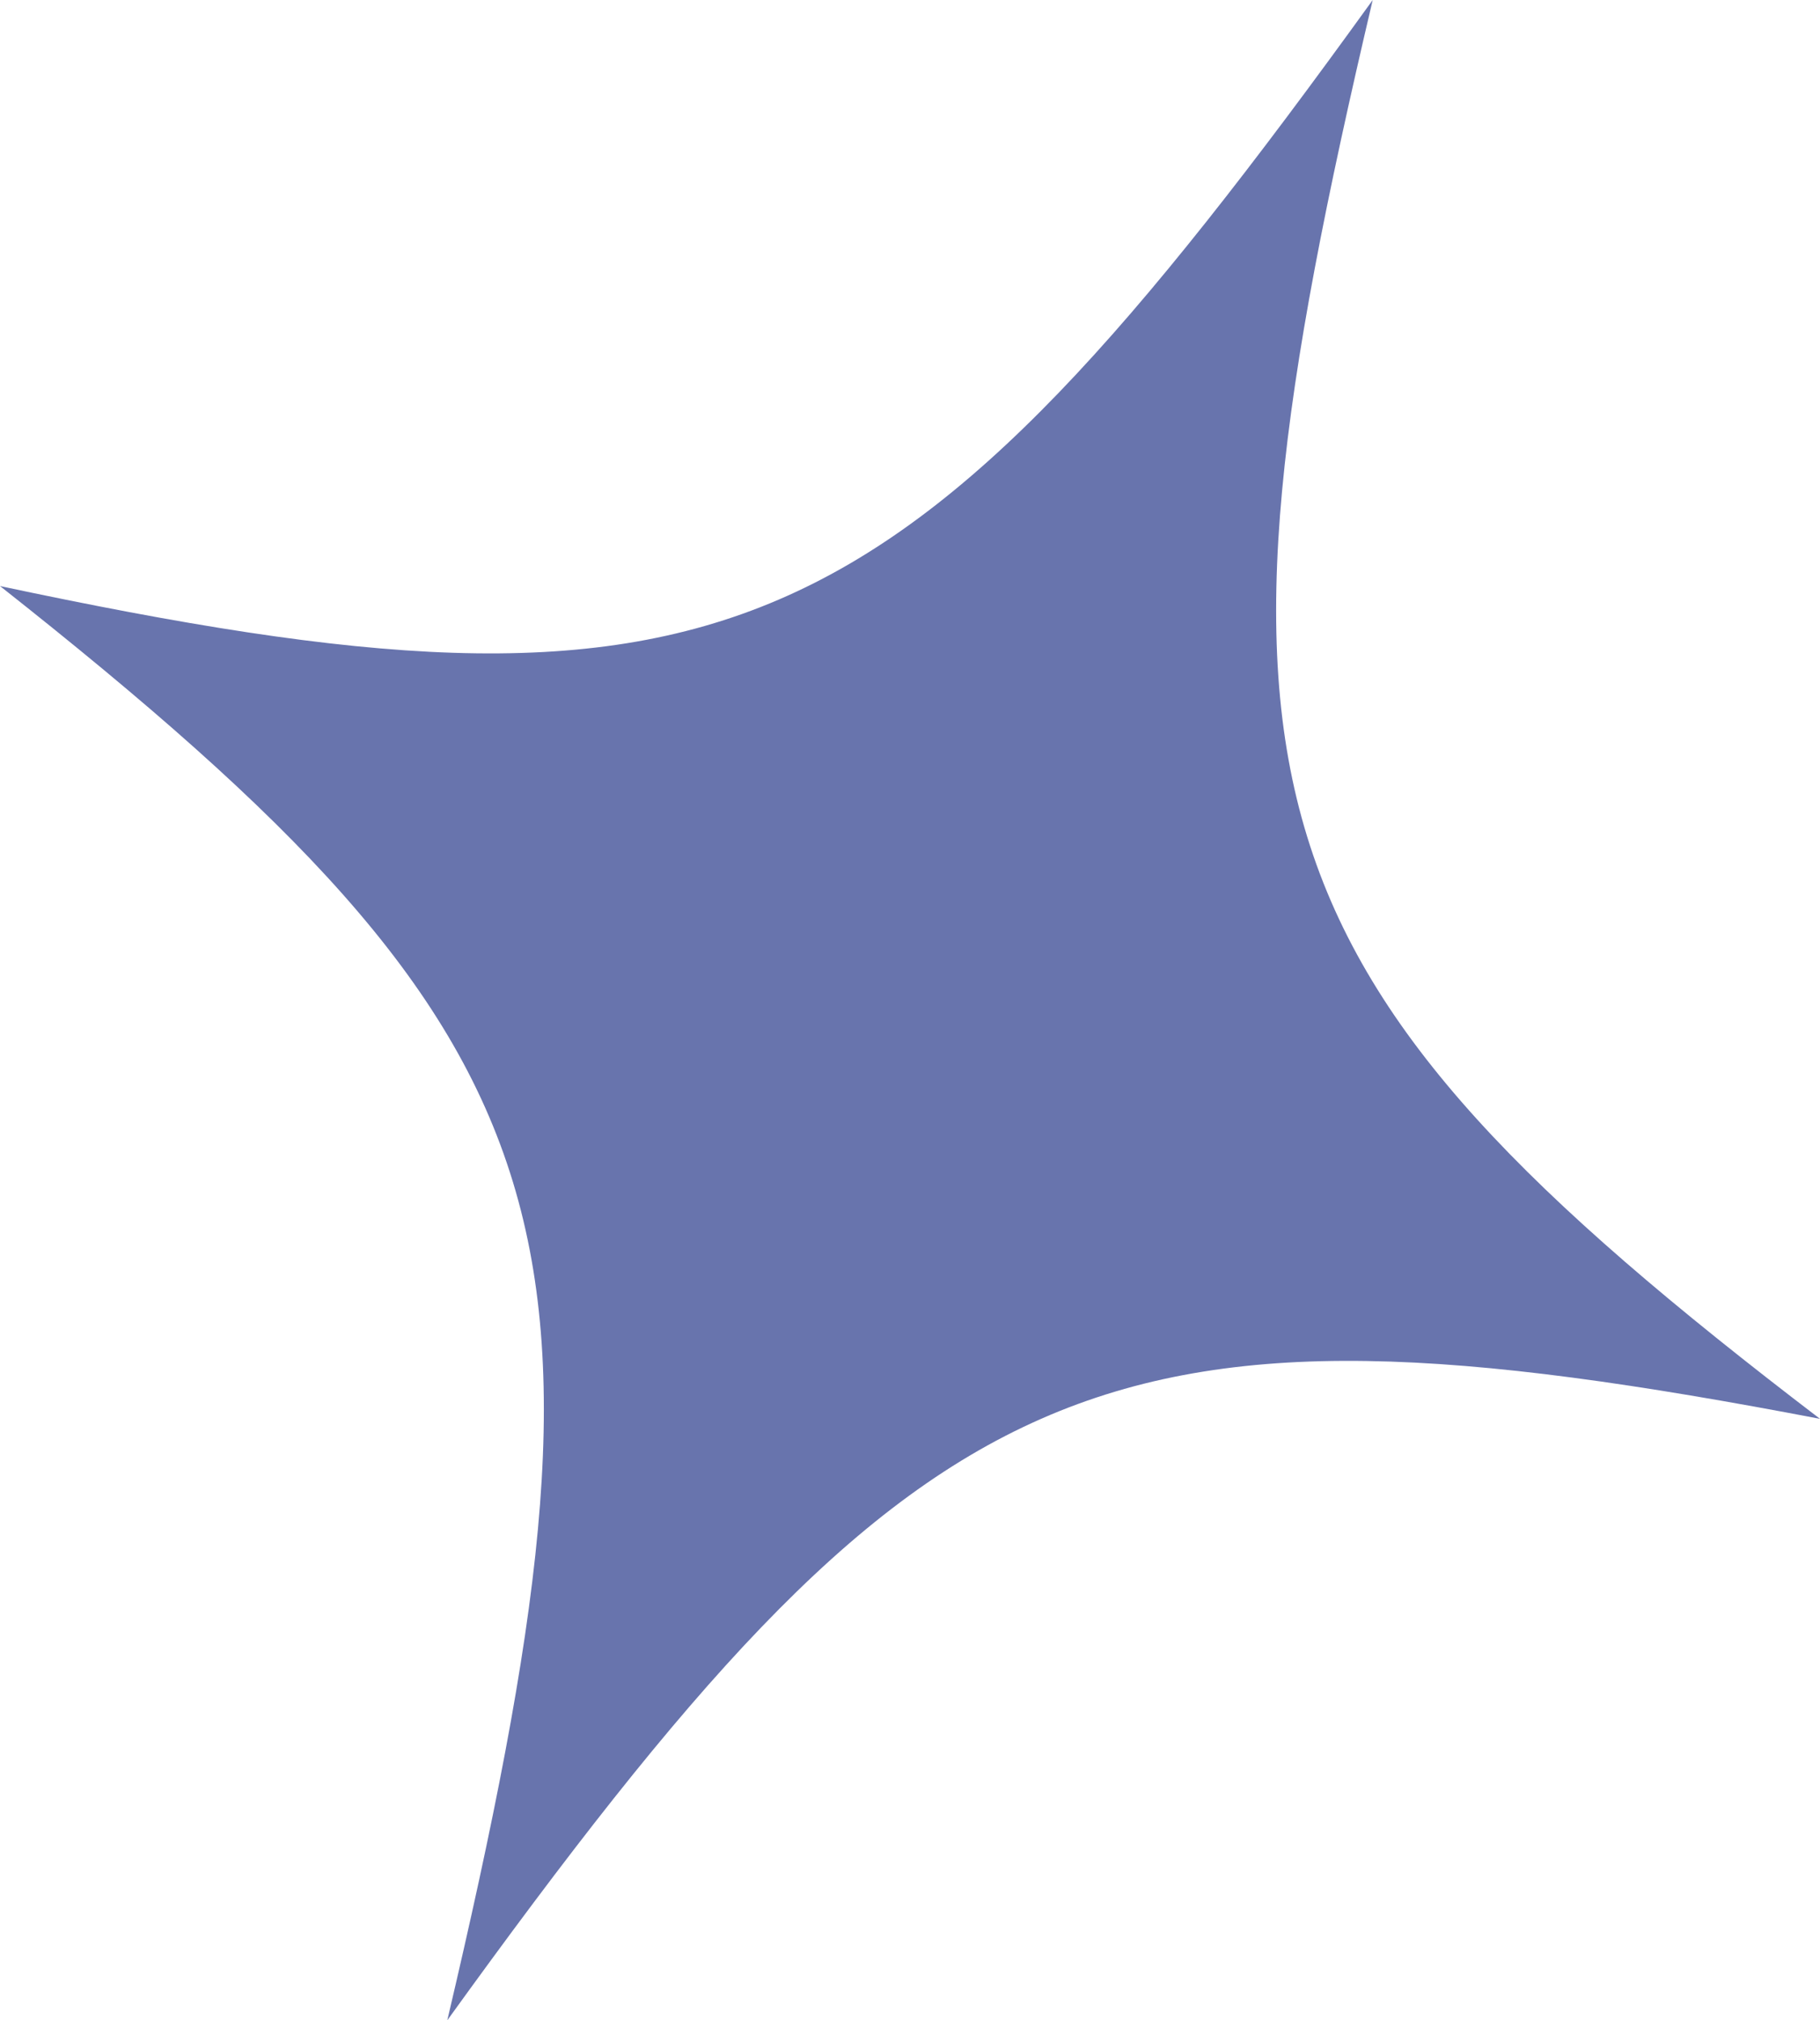
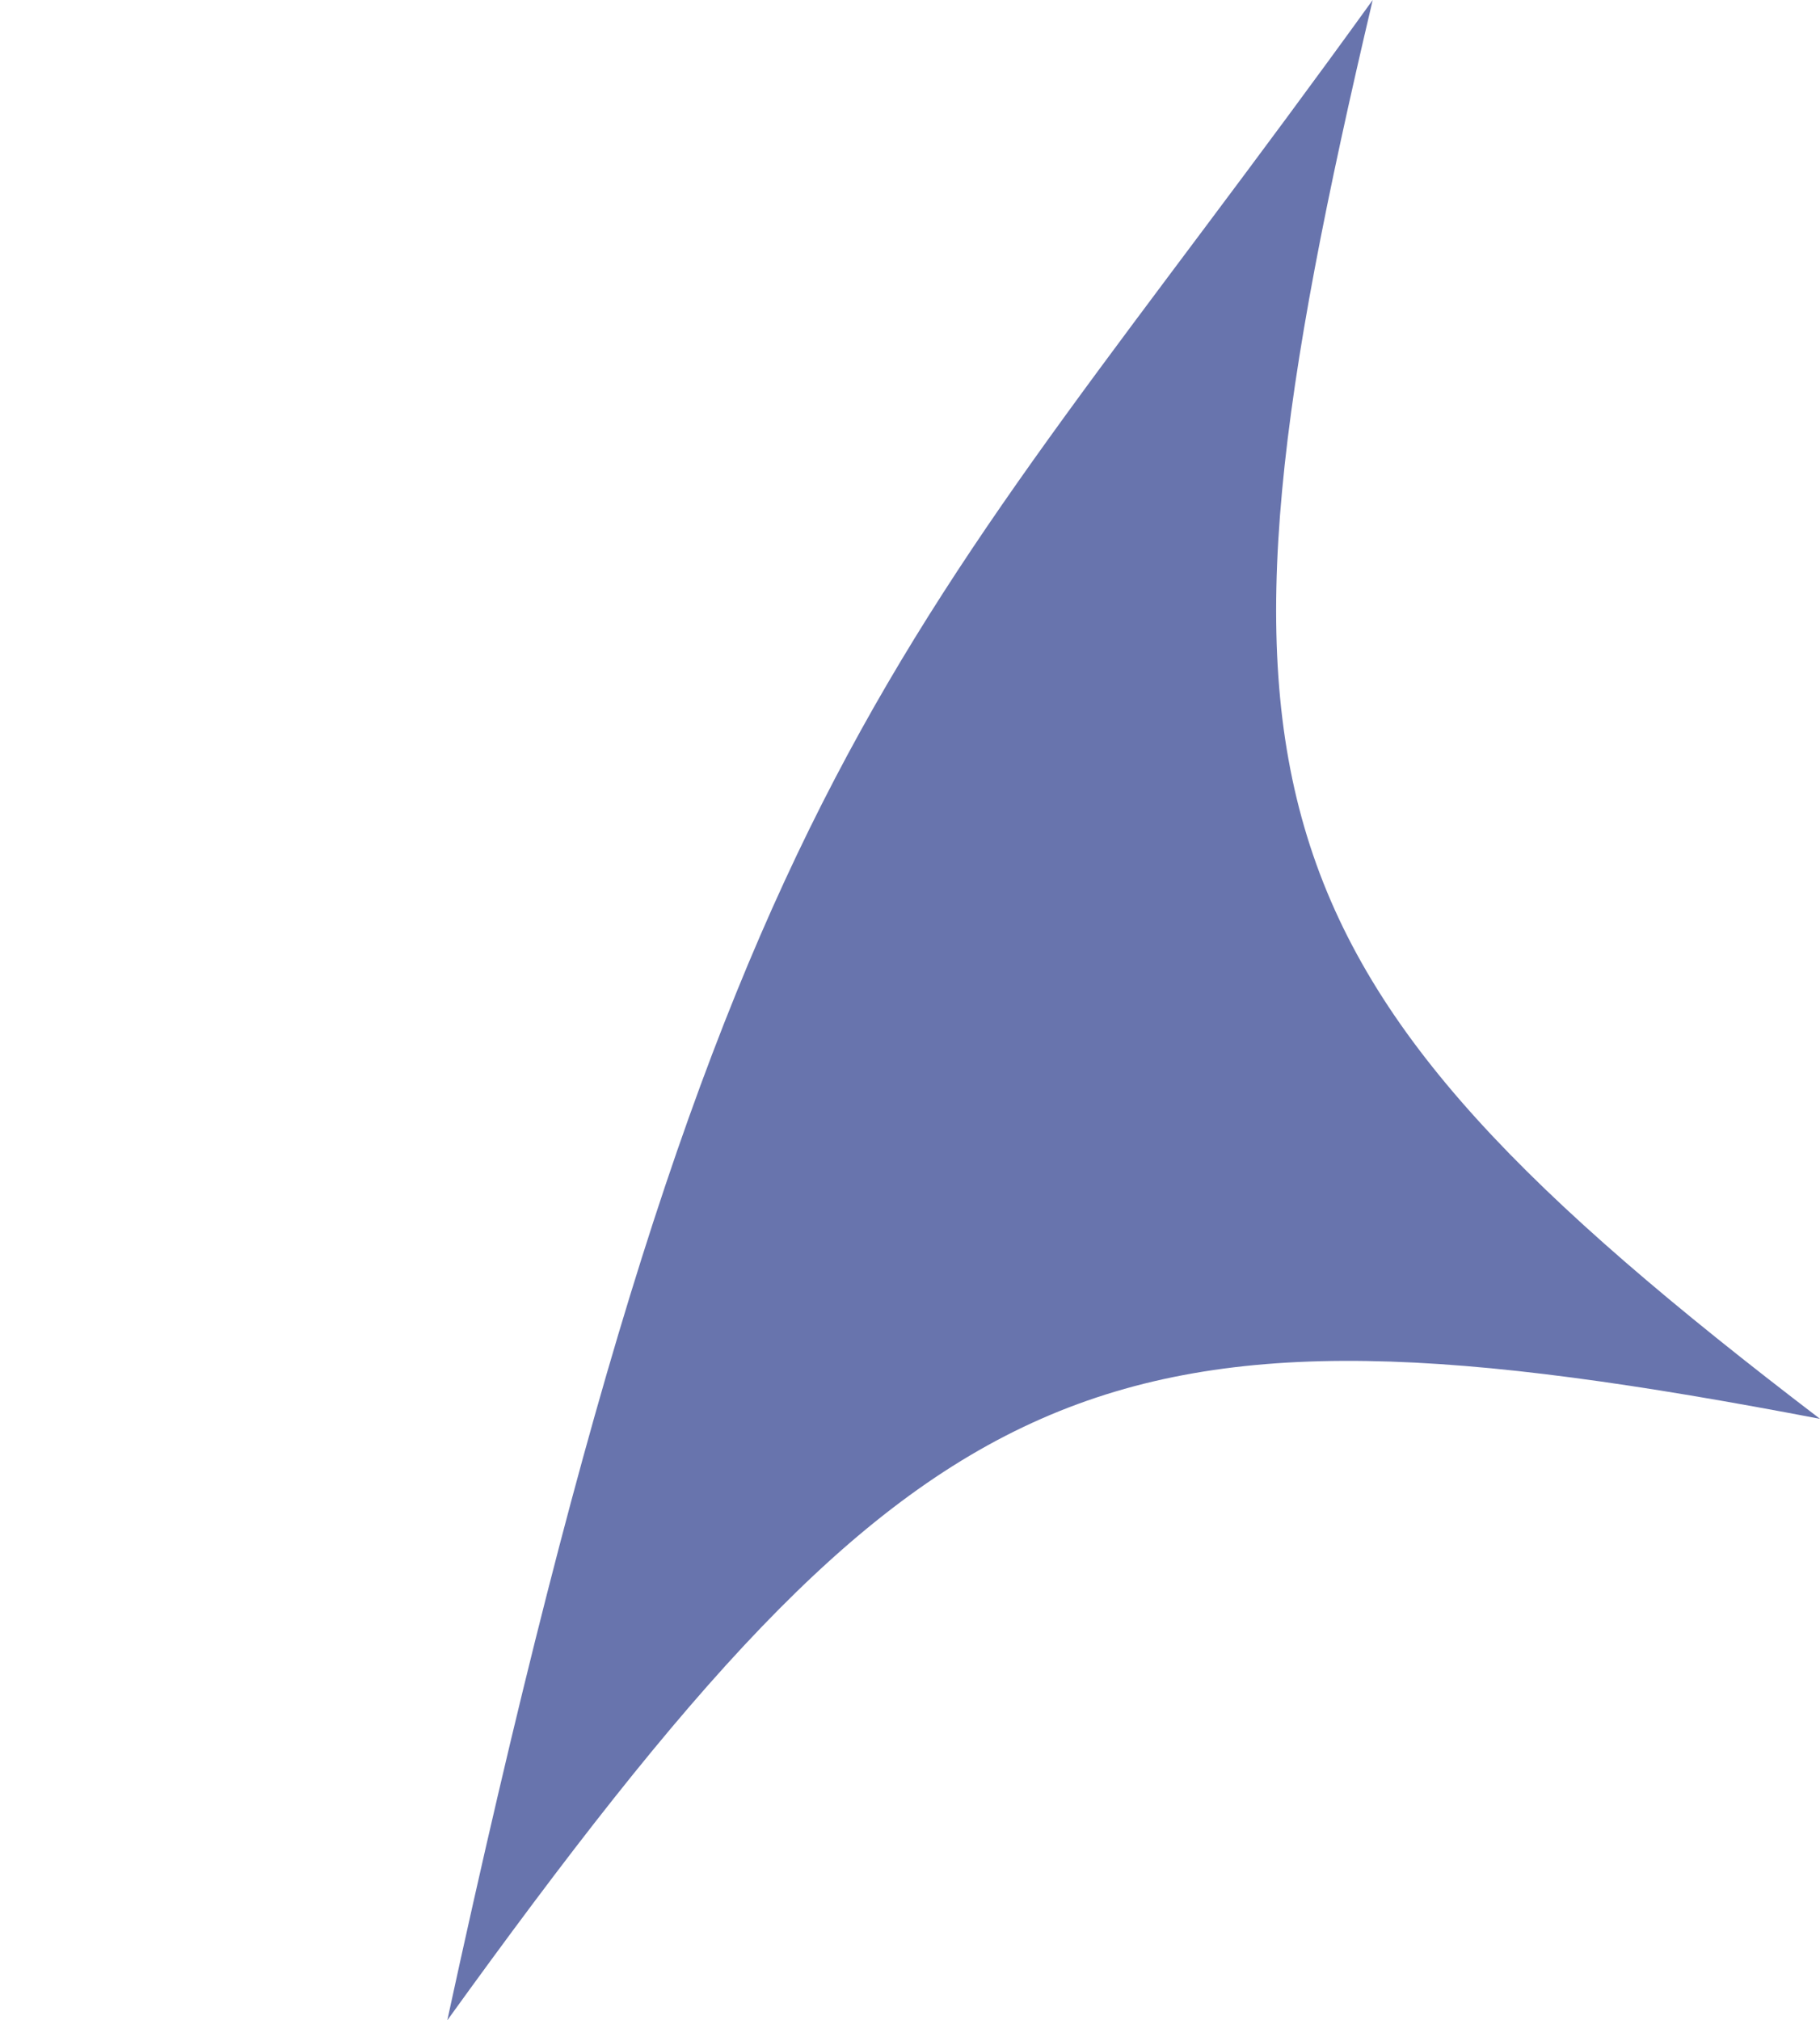
<svg xmlns="http://www.w3.org/2000/svg" version="1.1" id="Laag_1" x="0px" y="0px" viewBox="0 0 11.8 13.1" xml:space="preserve">
-   <path fill="#6874AD" d="M11.8,9.2C7.1,8.3,6,8.8,2.9,13.1C4.1,8,3.8,6.8,0,3.8C4.7,4.8,5.8,4.3,8.9,0C7.7,5.1,8,6.3,11.8,9.2" />
+   <path fill="#6874AD" d="M11.8,9.2C7.1,8.3,6,8.8,2.9,13.1C4.7,4.8,5.8,4.3,8.9,0C7.7,5.1,8,6.3,11.8,9.2" />
</svg>